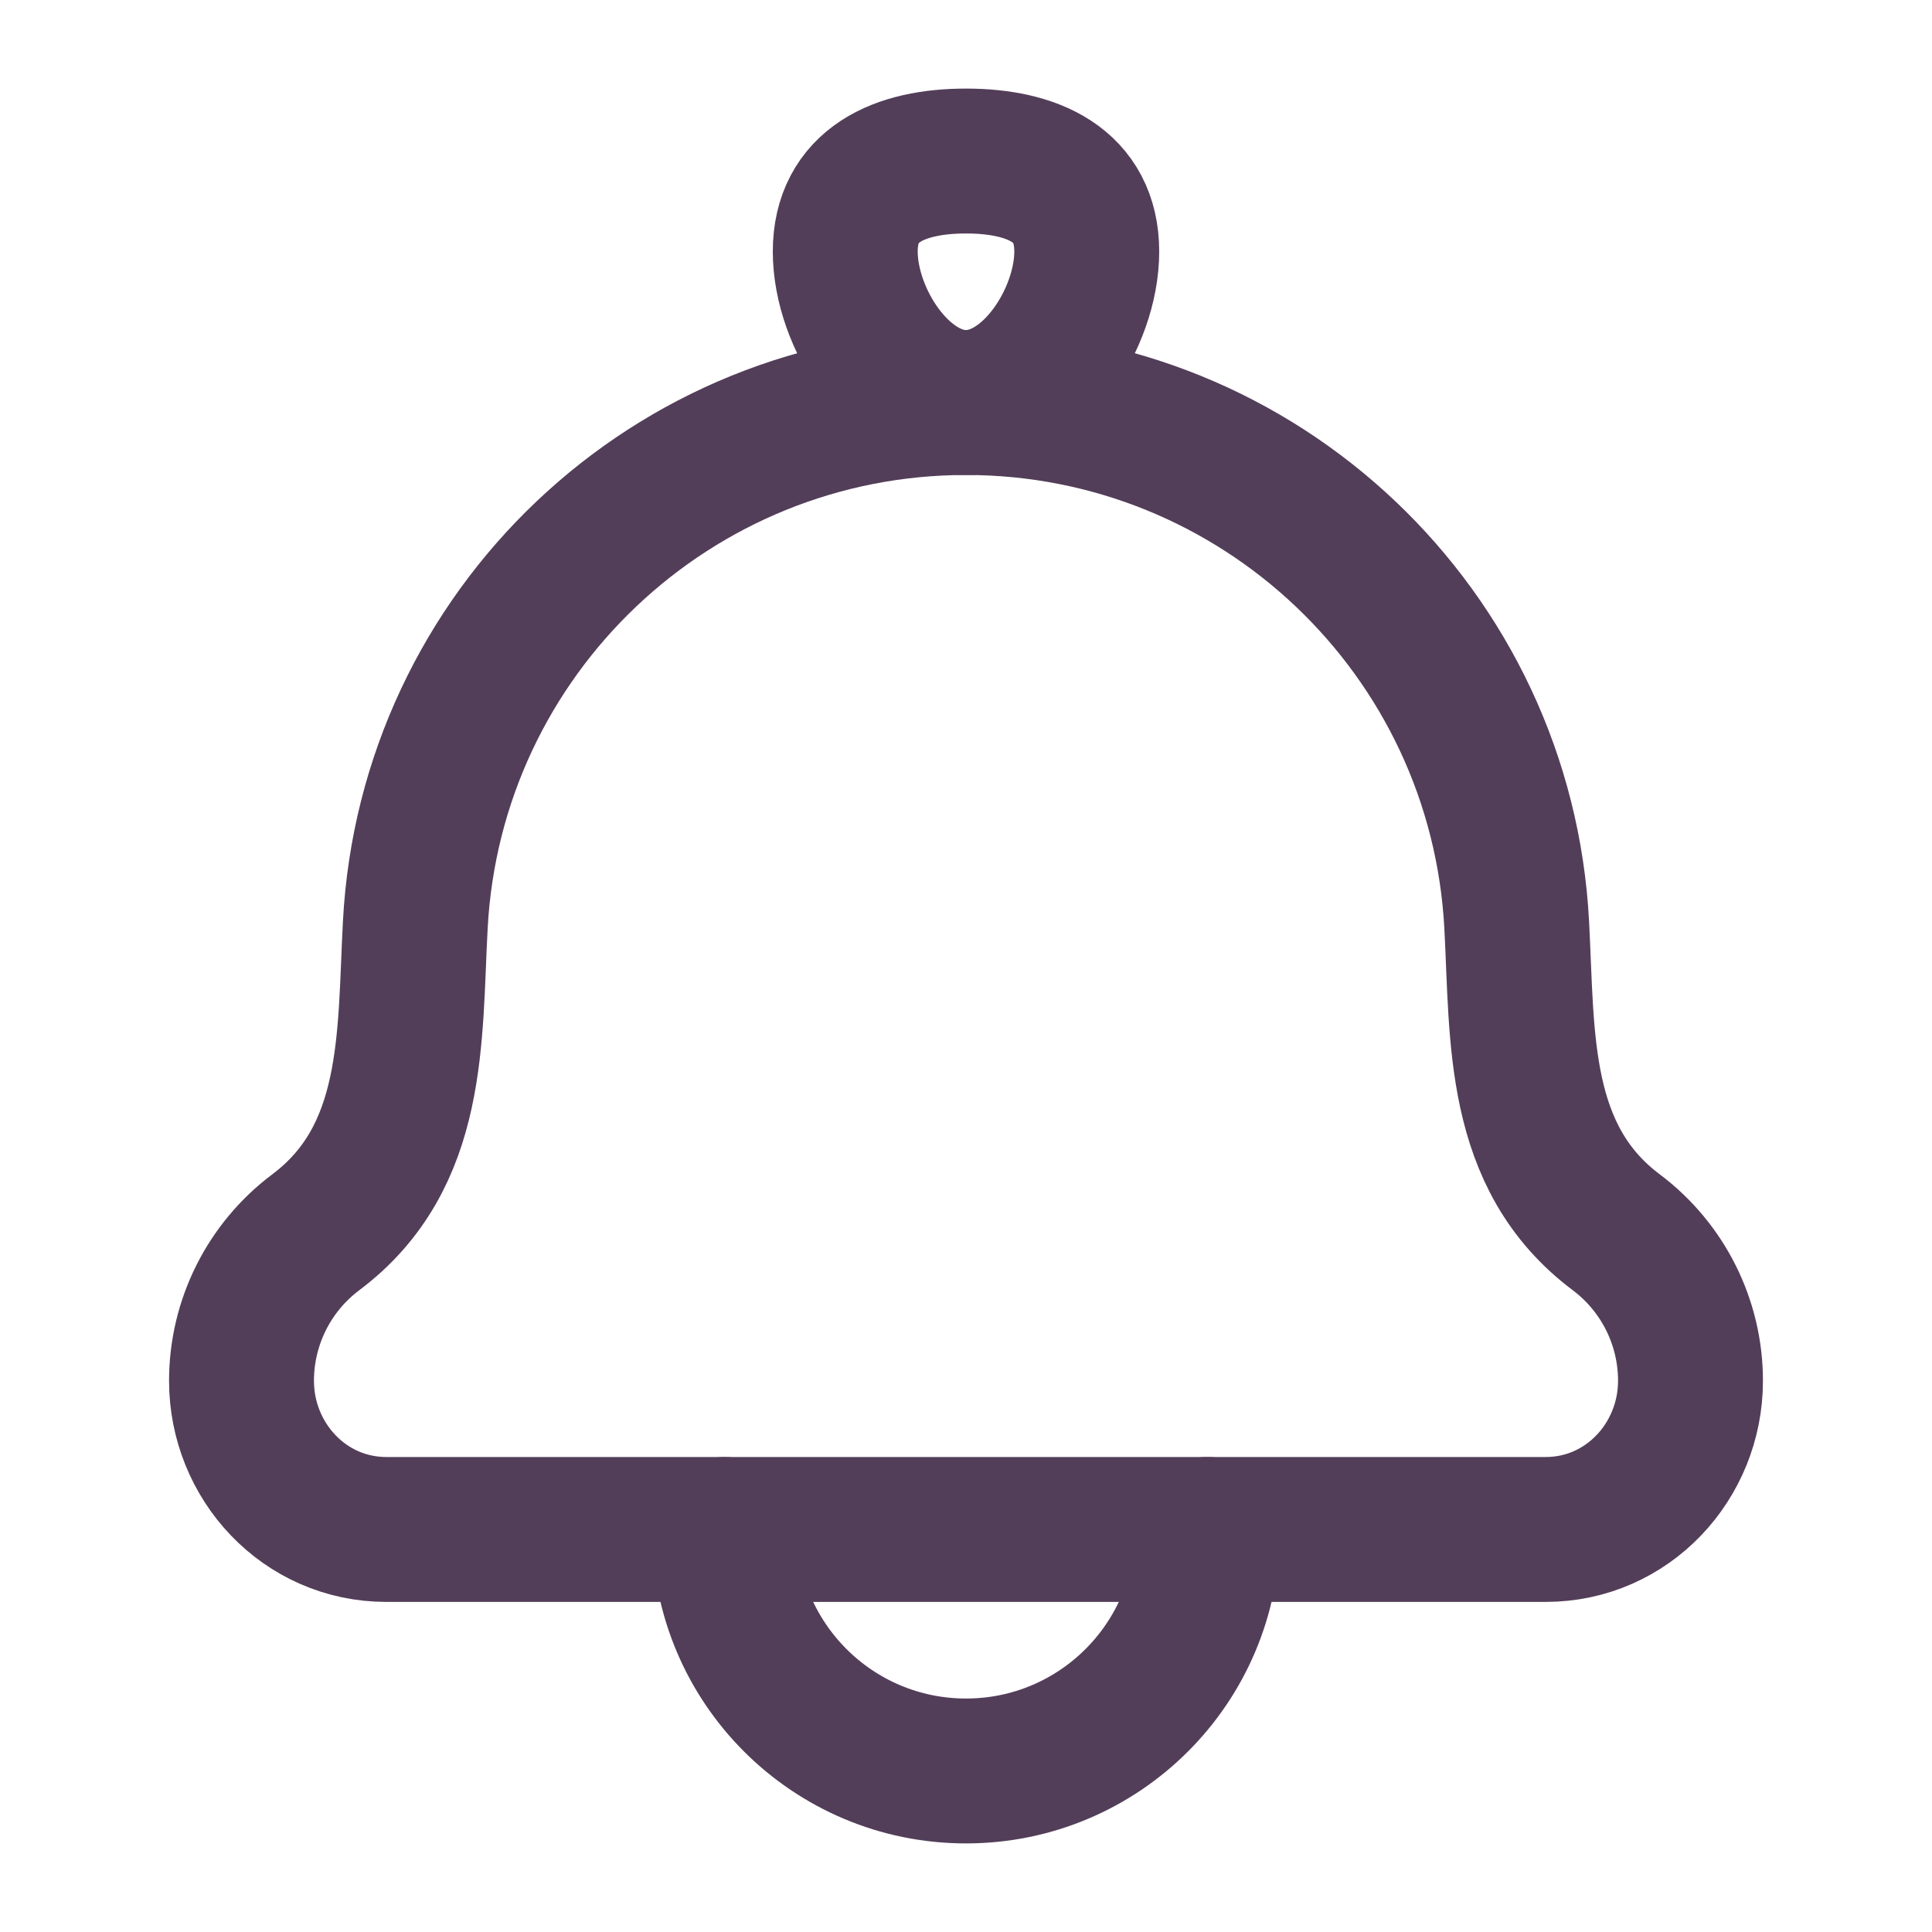
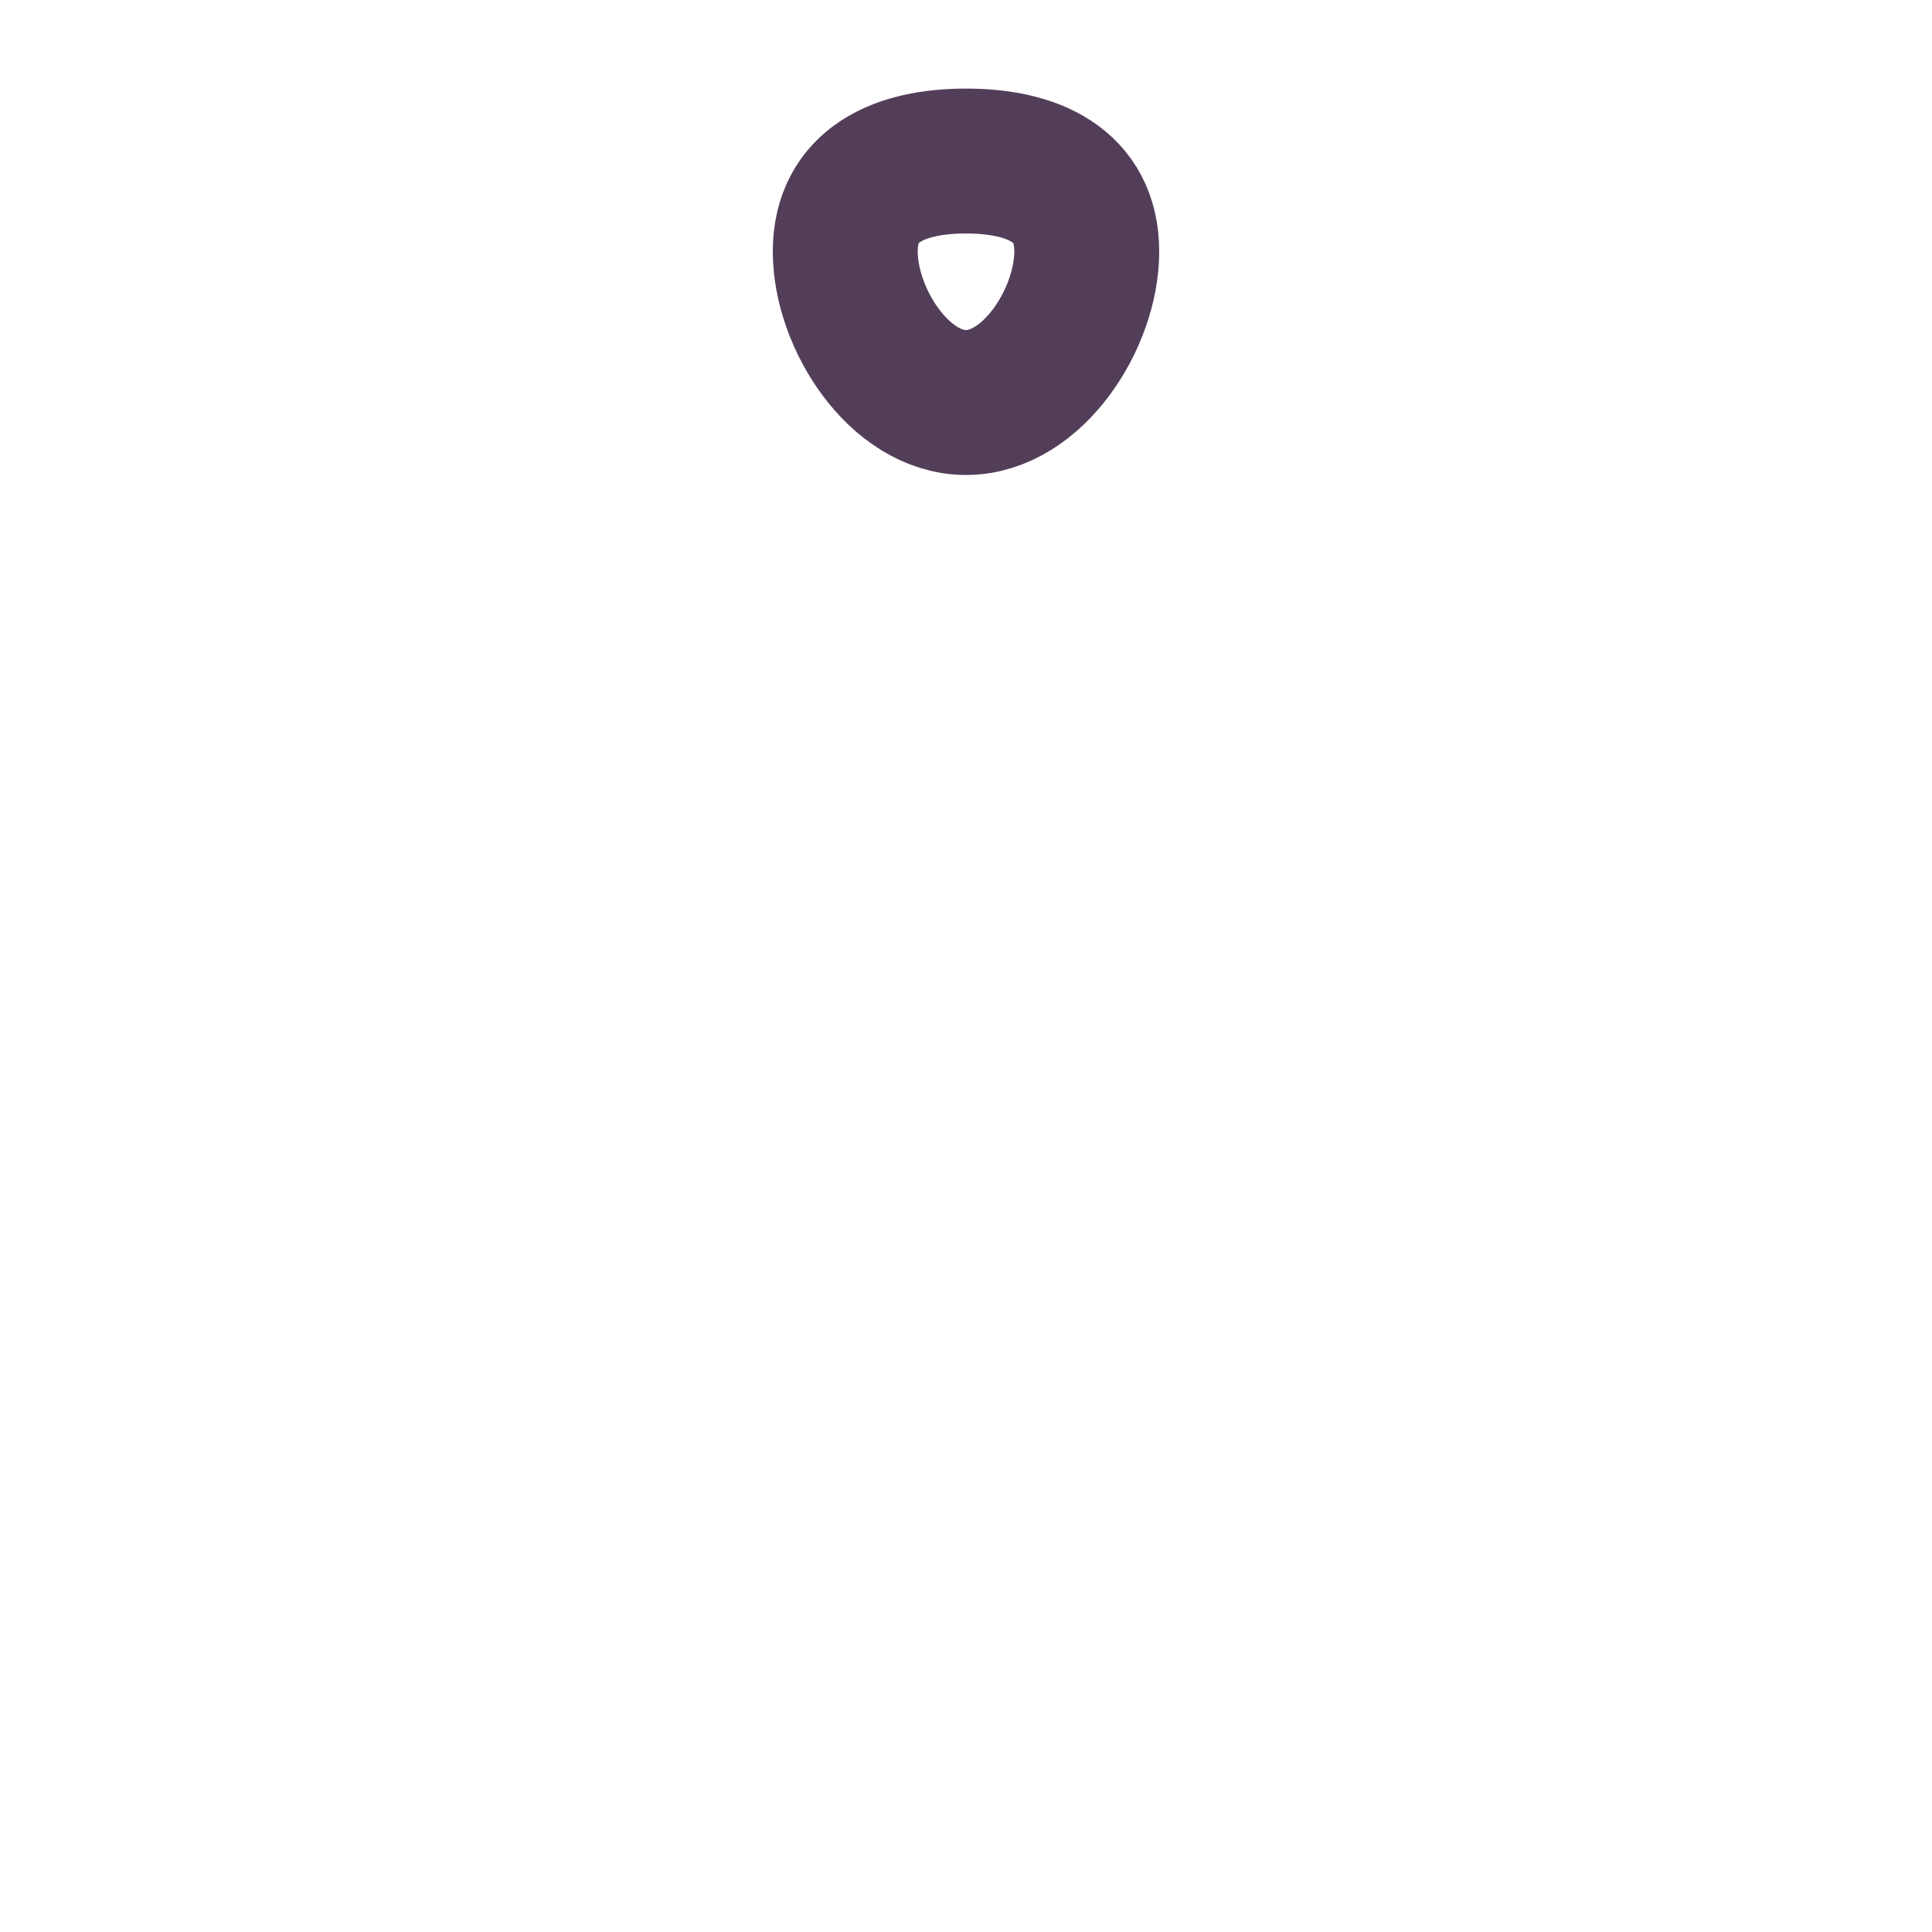
<svg xmlns="http://www.w3.org/2000/svg" width="20" height="20" viewBox="0 0 20 20" fill="none">
  <g id="notification-01">
-     <path id="Vector" d="M4.299 9.576C4.237 10.739 4.308 11.977 3.268 12.757C2.785 13.12 2.5 13.689 2.5 14.294C2.5 15.126 3.151 15.833 4 15.833H16C16.849 15.833 17.5 15.126 17.5 14.294C17.5 13.689 17.215 13.12 16.732 12.757C15.692 11.977 15.763 10.739 15.701 9.576C15.542 6.544 13.037 4.167 10 4.167C6.963 4.167 4.458 6.544 4.299 9.576Z" stroke="#533E59" stroke-width="1.5" stroke-linecap="round" stroke-linejoin="round" />
    <path id="Vector_2" d="M8.75 2.604C8.75 3.295 9.31 4.167 10 4.167C10.69 4.167 11.25 3.295 11.25 2.604C11.25 1.914 10.69 1.667 10 1.667C9.31 1.667 8.75 1.914 8.75 2.604Z" stroke="#533E59" stroke-width="1.5" />
-     <path id="Vector_3" d="M12.5 15.833C12.5 17.214 11.381 18.333 10 18.333C8.619 18.333 7.5 17.214 7.5 15.833" stroke="#533E59" stroke-width="1.5" stroke-linecap="round" stroke-linejoin="round" />
  </g>
</svg>